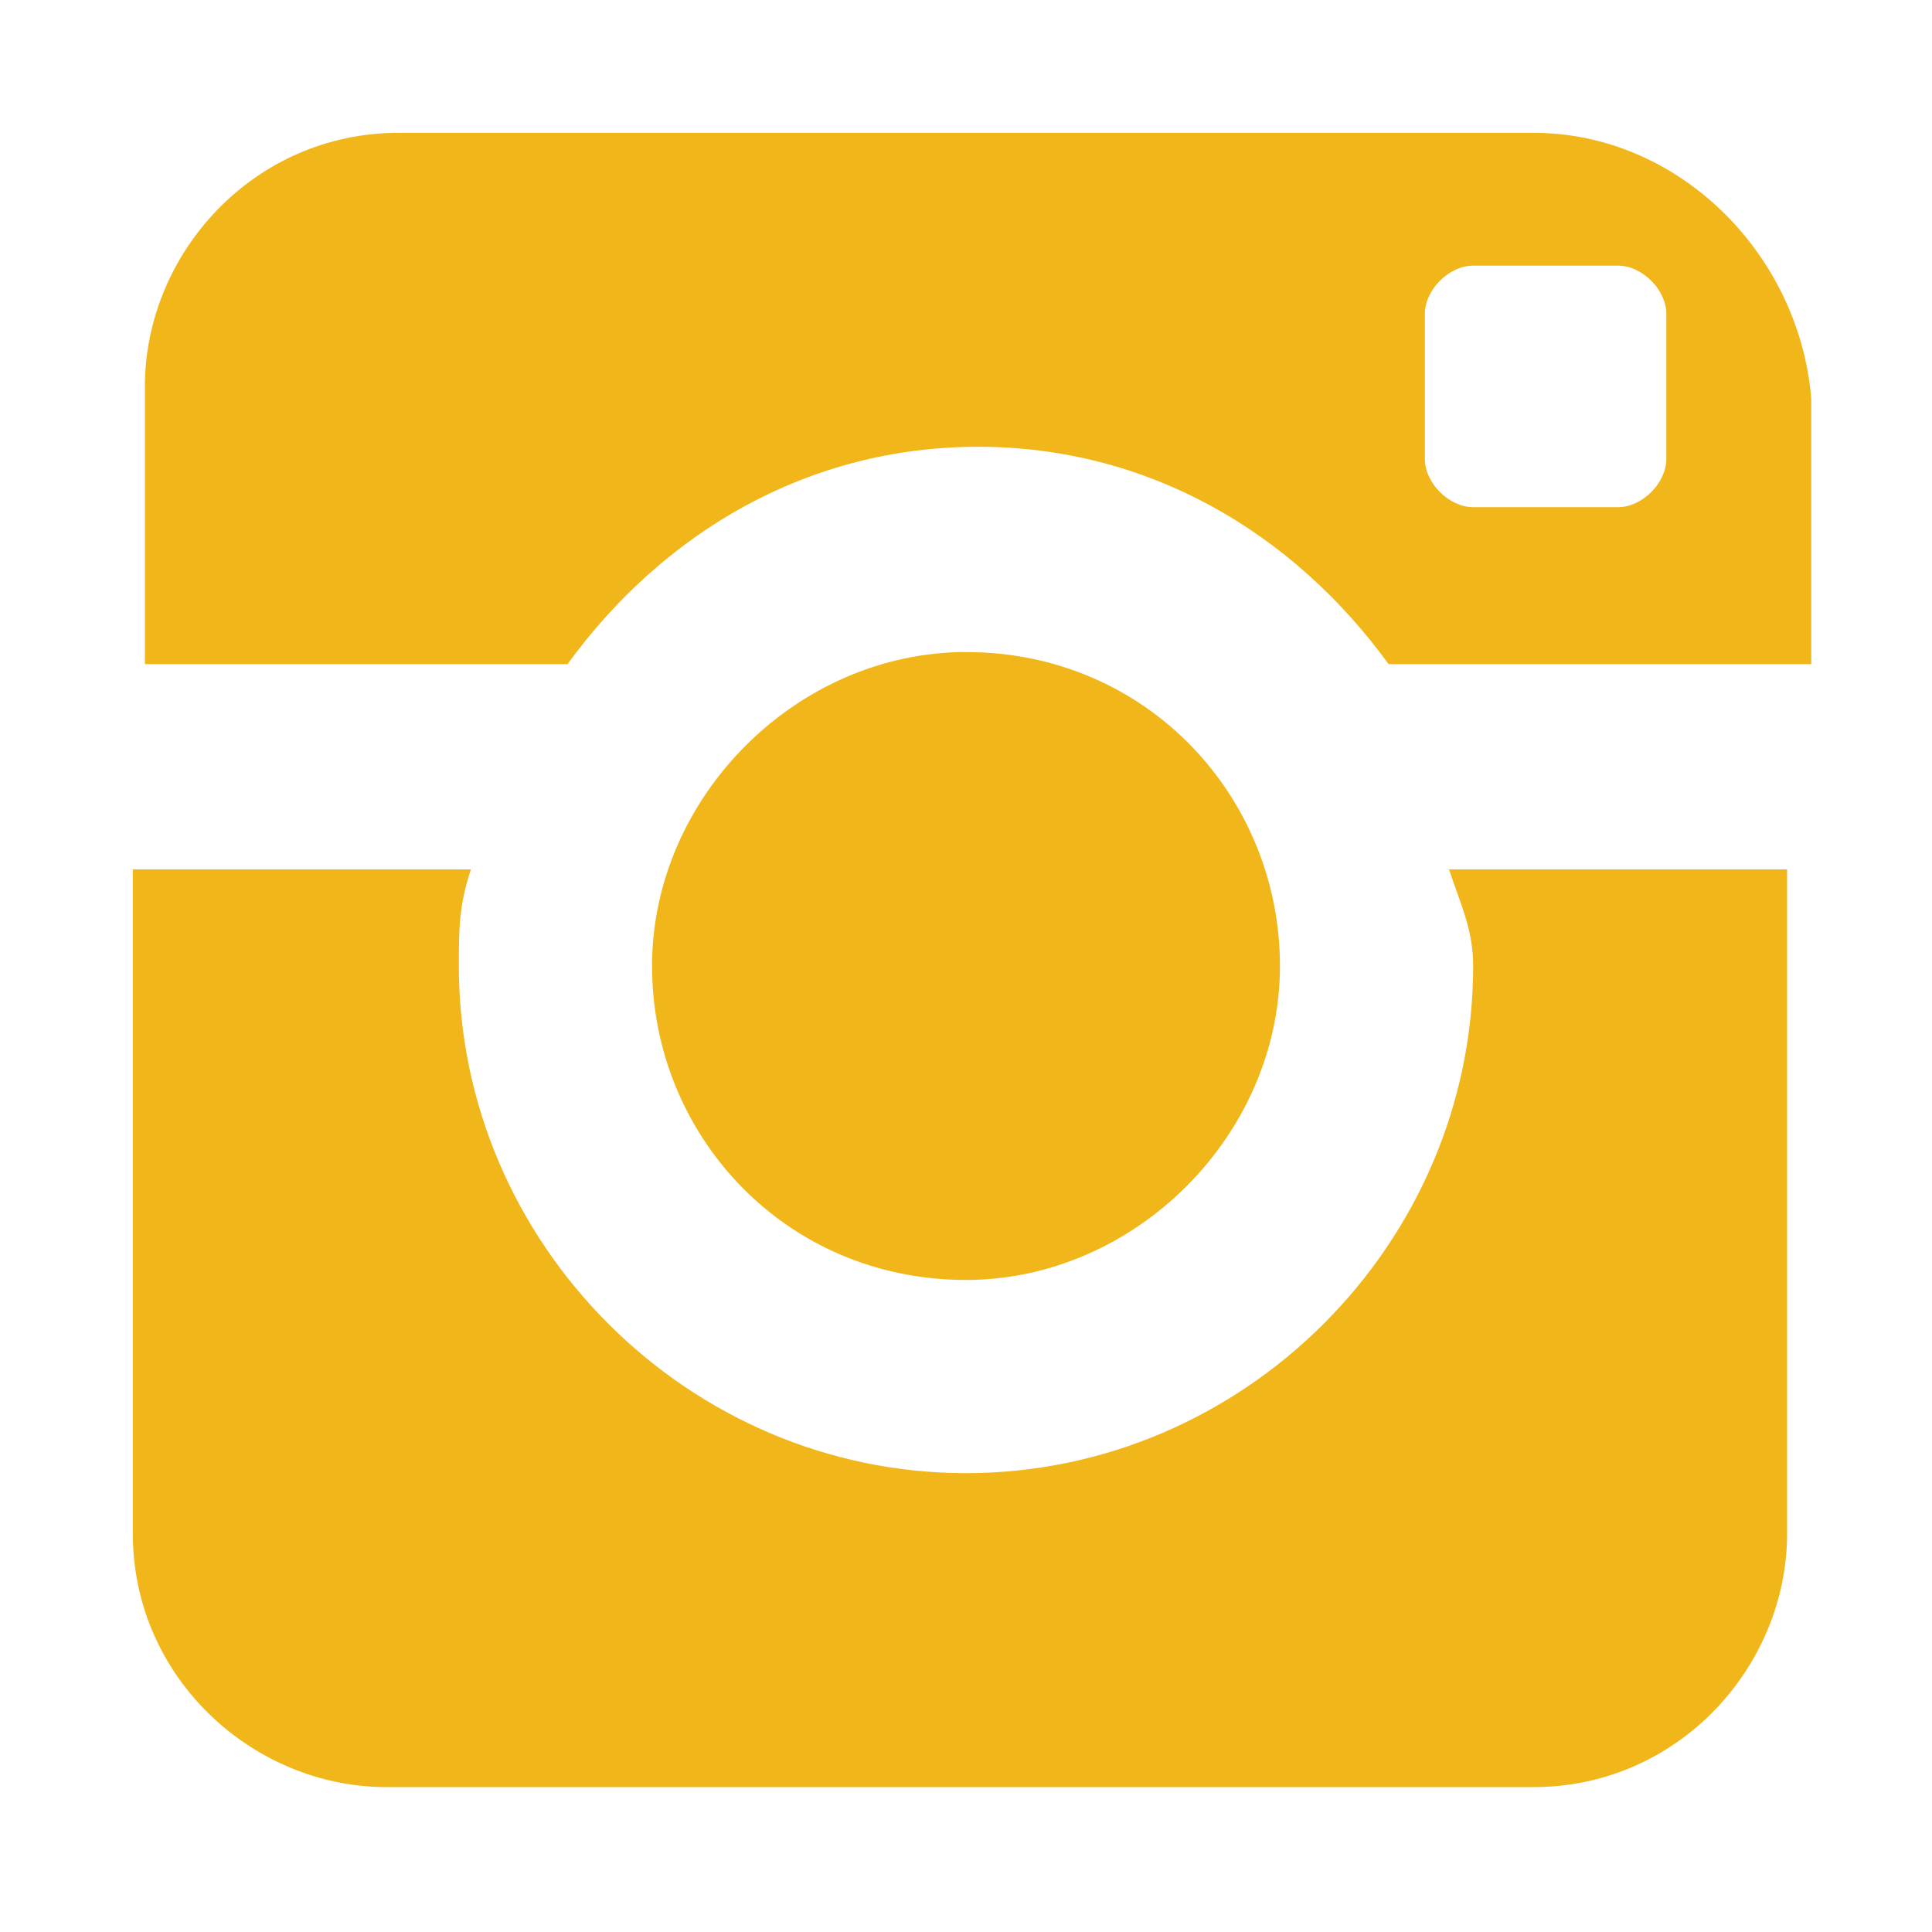
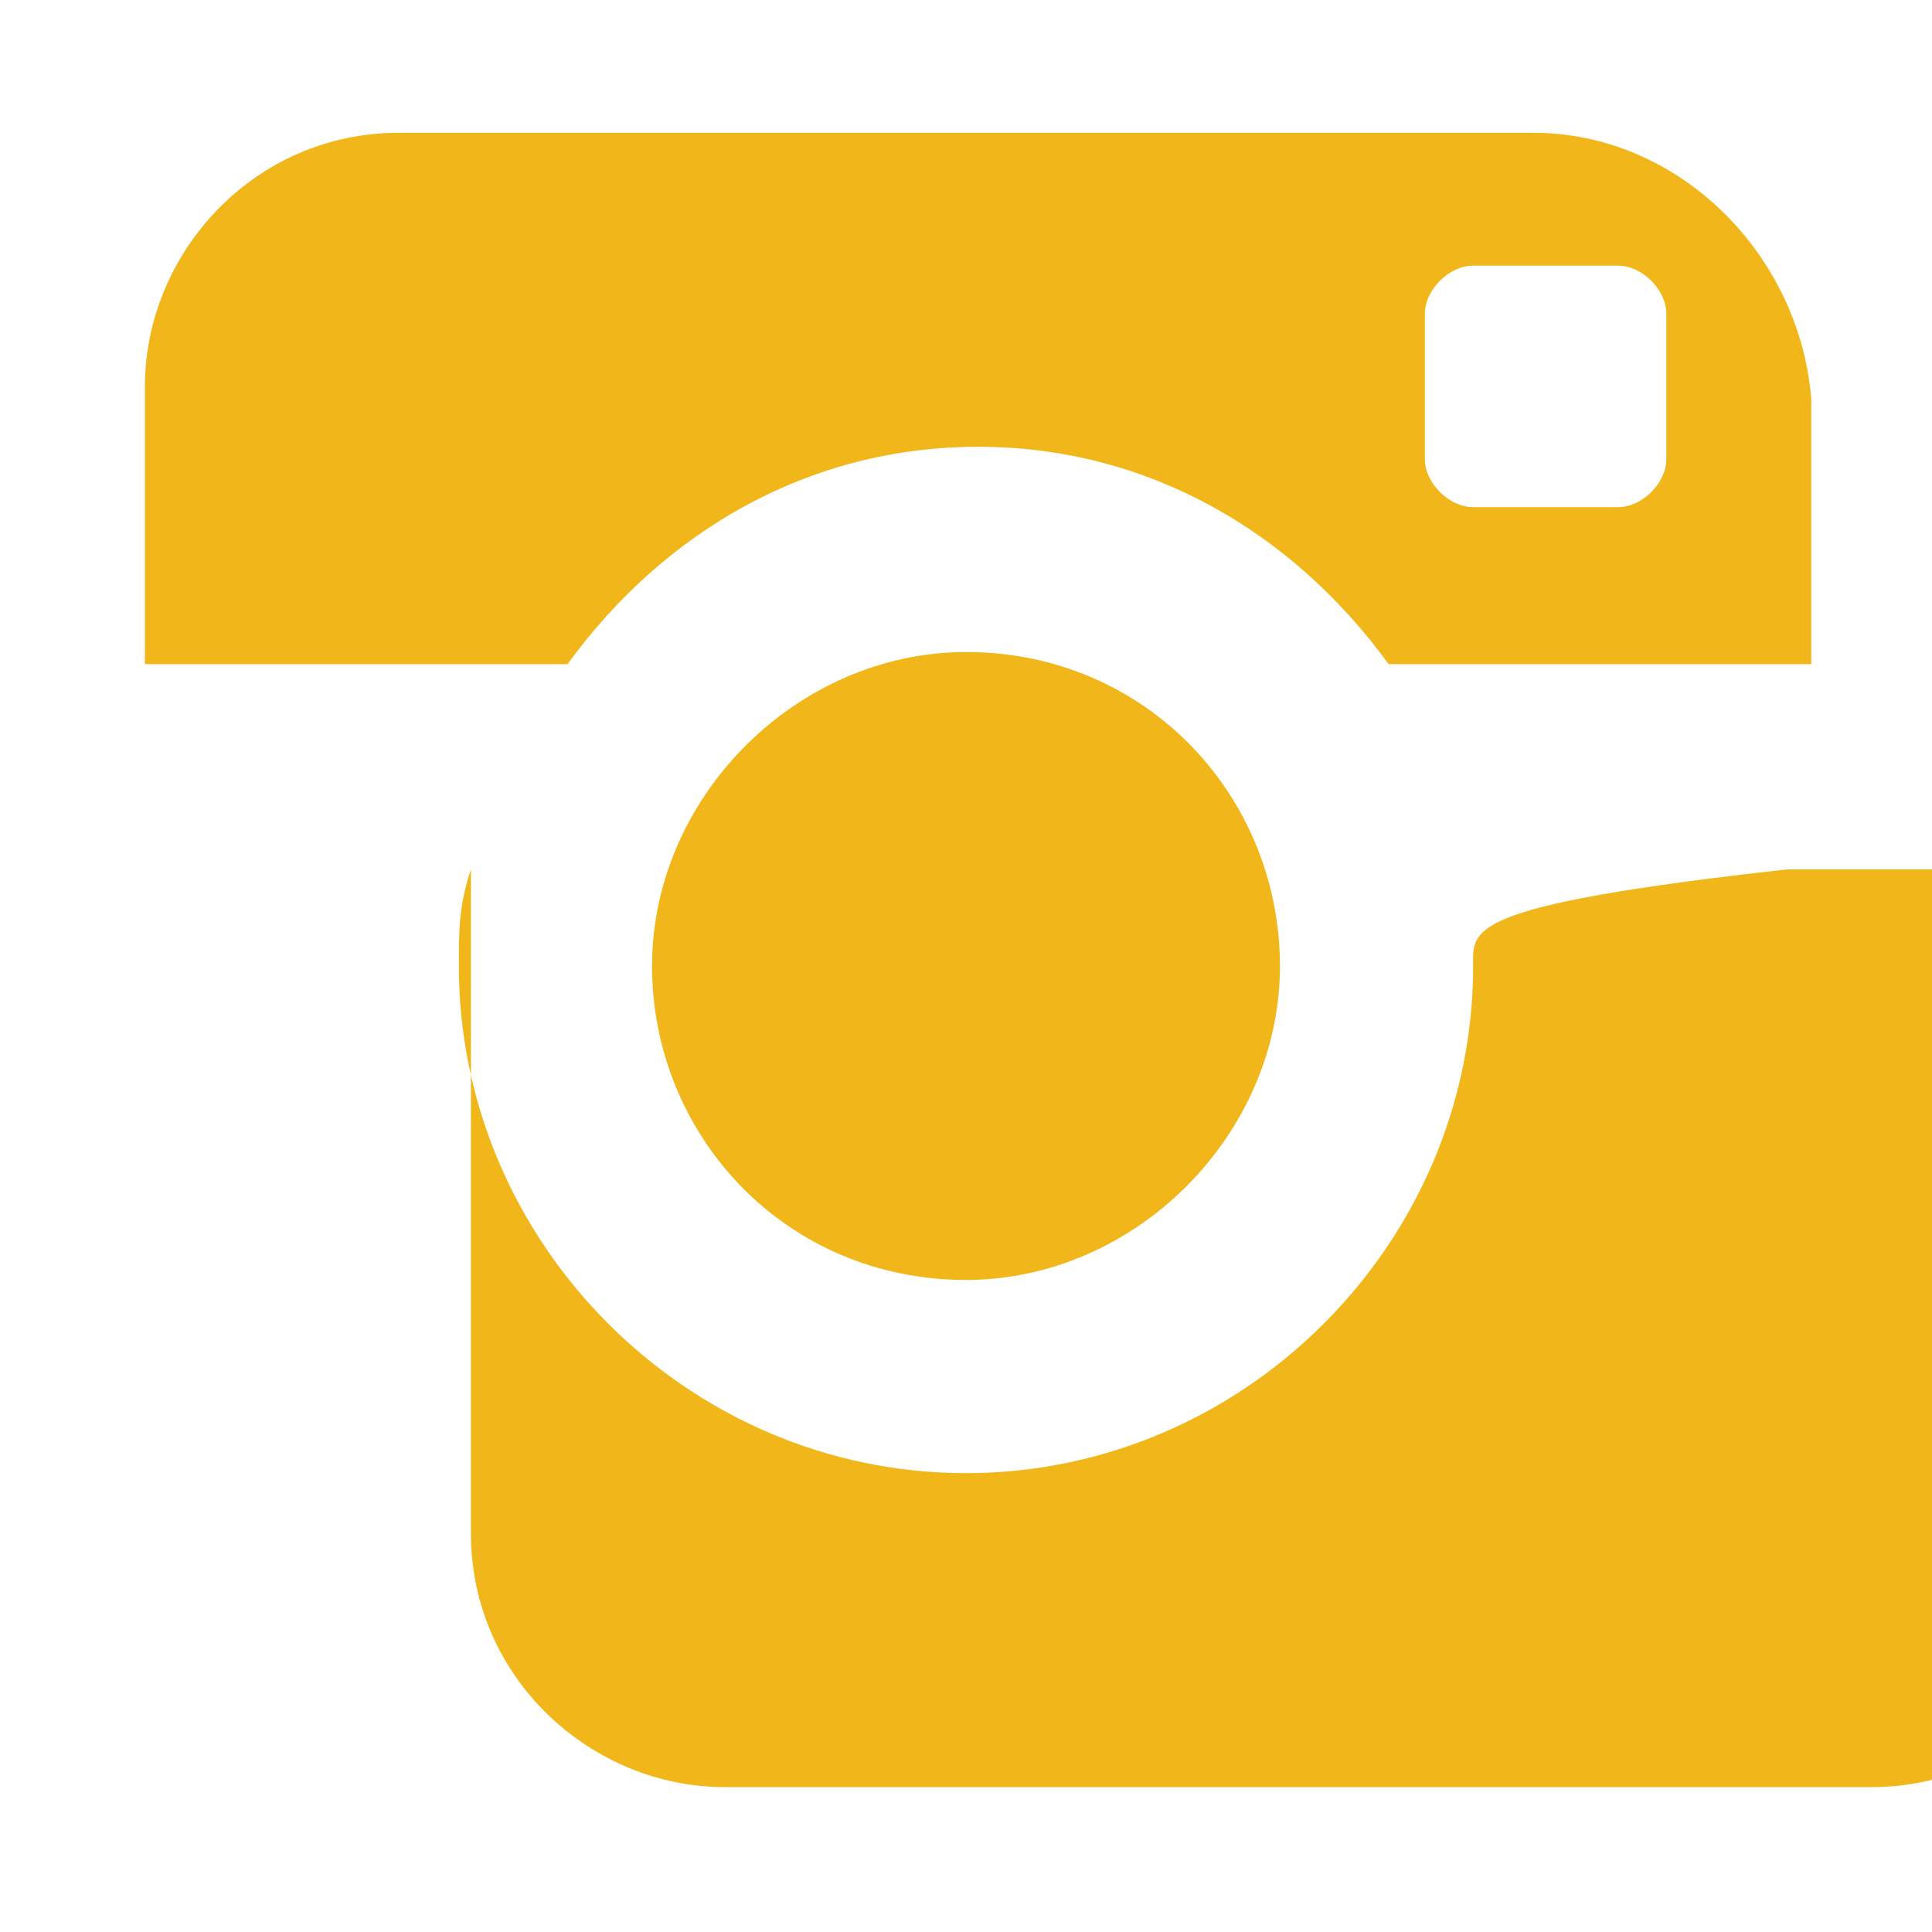
<svg xmlns="http://www.w3.org/2000/svg" version="1.1" id="Layer_1" x="0px" y="0px" viewBox="0 0 16 16" style="enable-background:new 0 0 16 16;" xml:space="preserve">
  <style type="text/css">
	.st0{fill:#F1B61A;}
</style>
-   <path class="st0" d="M12.2,8c0,2.3-1.9,4.2-4.2,4.2c-2.3,0-4.2-1.9-4.2-4.2c0-0.3,0-0.5,0.1-0.8H1.1v5.5c0,1.2,1,2.1,2.1,2.1h9.5  c1.2,0,2.1-1,2.1-2.1V7.2h-2.8C12.1,7.5,12.2,7.7,12.2,8z M12.7,1.1H3.3c-1.2,0-2.1,1-2.1,2.1v2.3h3.5c0.8-1.1,2-1.8,3.4-1.8  c1.4,0,2.6,0.7,3.4,1.8h3.5V3.3C14.9,2.1,13.9,1.1,12.7,1.1z M13.8,3.8c0,0.2-0.2,0.4-0.4,0.4h-1.2c-0.2,0-0.4-0.2-0.4-0.4V2.6  c0-0.2,0.2-0.4,0.4-0.4h1.2c0.2,0,0.4,0.2,0.4,0.4V3.8z M10.6,8c0-1.4-1.1-2.6-2.6-2.6C6.6,5.4,5.4,6.6,5.4,8s1.1,2.6,2.6,2.6  C9.4,10.6,10.6,9.4,10.6,8z" />
+   <path class="st0" d="M12.2,8c0,2.3-1.9,4.2-4.2,4.2c-2.3,0-4.2-1.9-4.2-4.2c0-0.3,0-0.5,0.1-0.8v5.5c0,1.2,1,2.1,2.1,2.1h9.5  c1.2,0,2.1-1,2.1-2.1V7.2h-2.8C12.1,7.5,12.2,7.7,12.2,8z M12.7,1.1H3.3c-1.2,0-2.1,1-2.1,2.1v2.3h3.5c0.8-1.1,2-1.8,3.4-1.8  c1.4,0,2.6,0.7,3.4,1.8h3.5V3.3C14.9,2.1,13.9,1.1,12.7,1.1z M13.8,3.8c0,0.2-0.2,0.4-0.4,0.4h-1.2c-0.2,0-0.4-0.2-0.4-0.4V2.6  c0-0.2,0.2-0.4,0.4-0.4h1.2c0.2,0,0.4,0.2,0.4,0.4V3.8z M10.6,8c0-1.4-1.1-2.6-2.6-2.6C6.6,5.4,5.4,6.6,5.4,8s1.1,2.6,2.6,2.6  C9.4,10.6,10.6,9.4,10.6,8z" />
</svg>